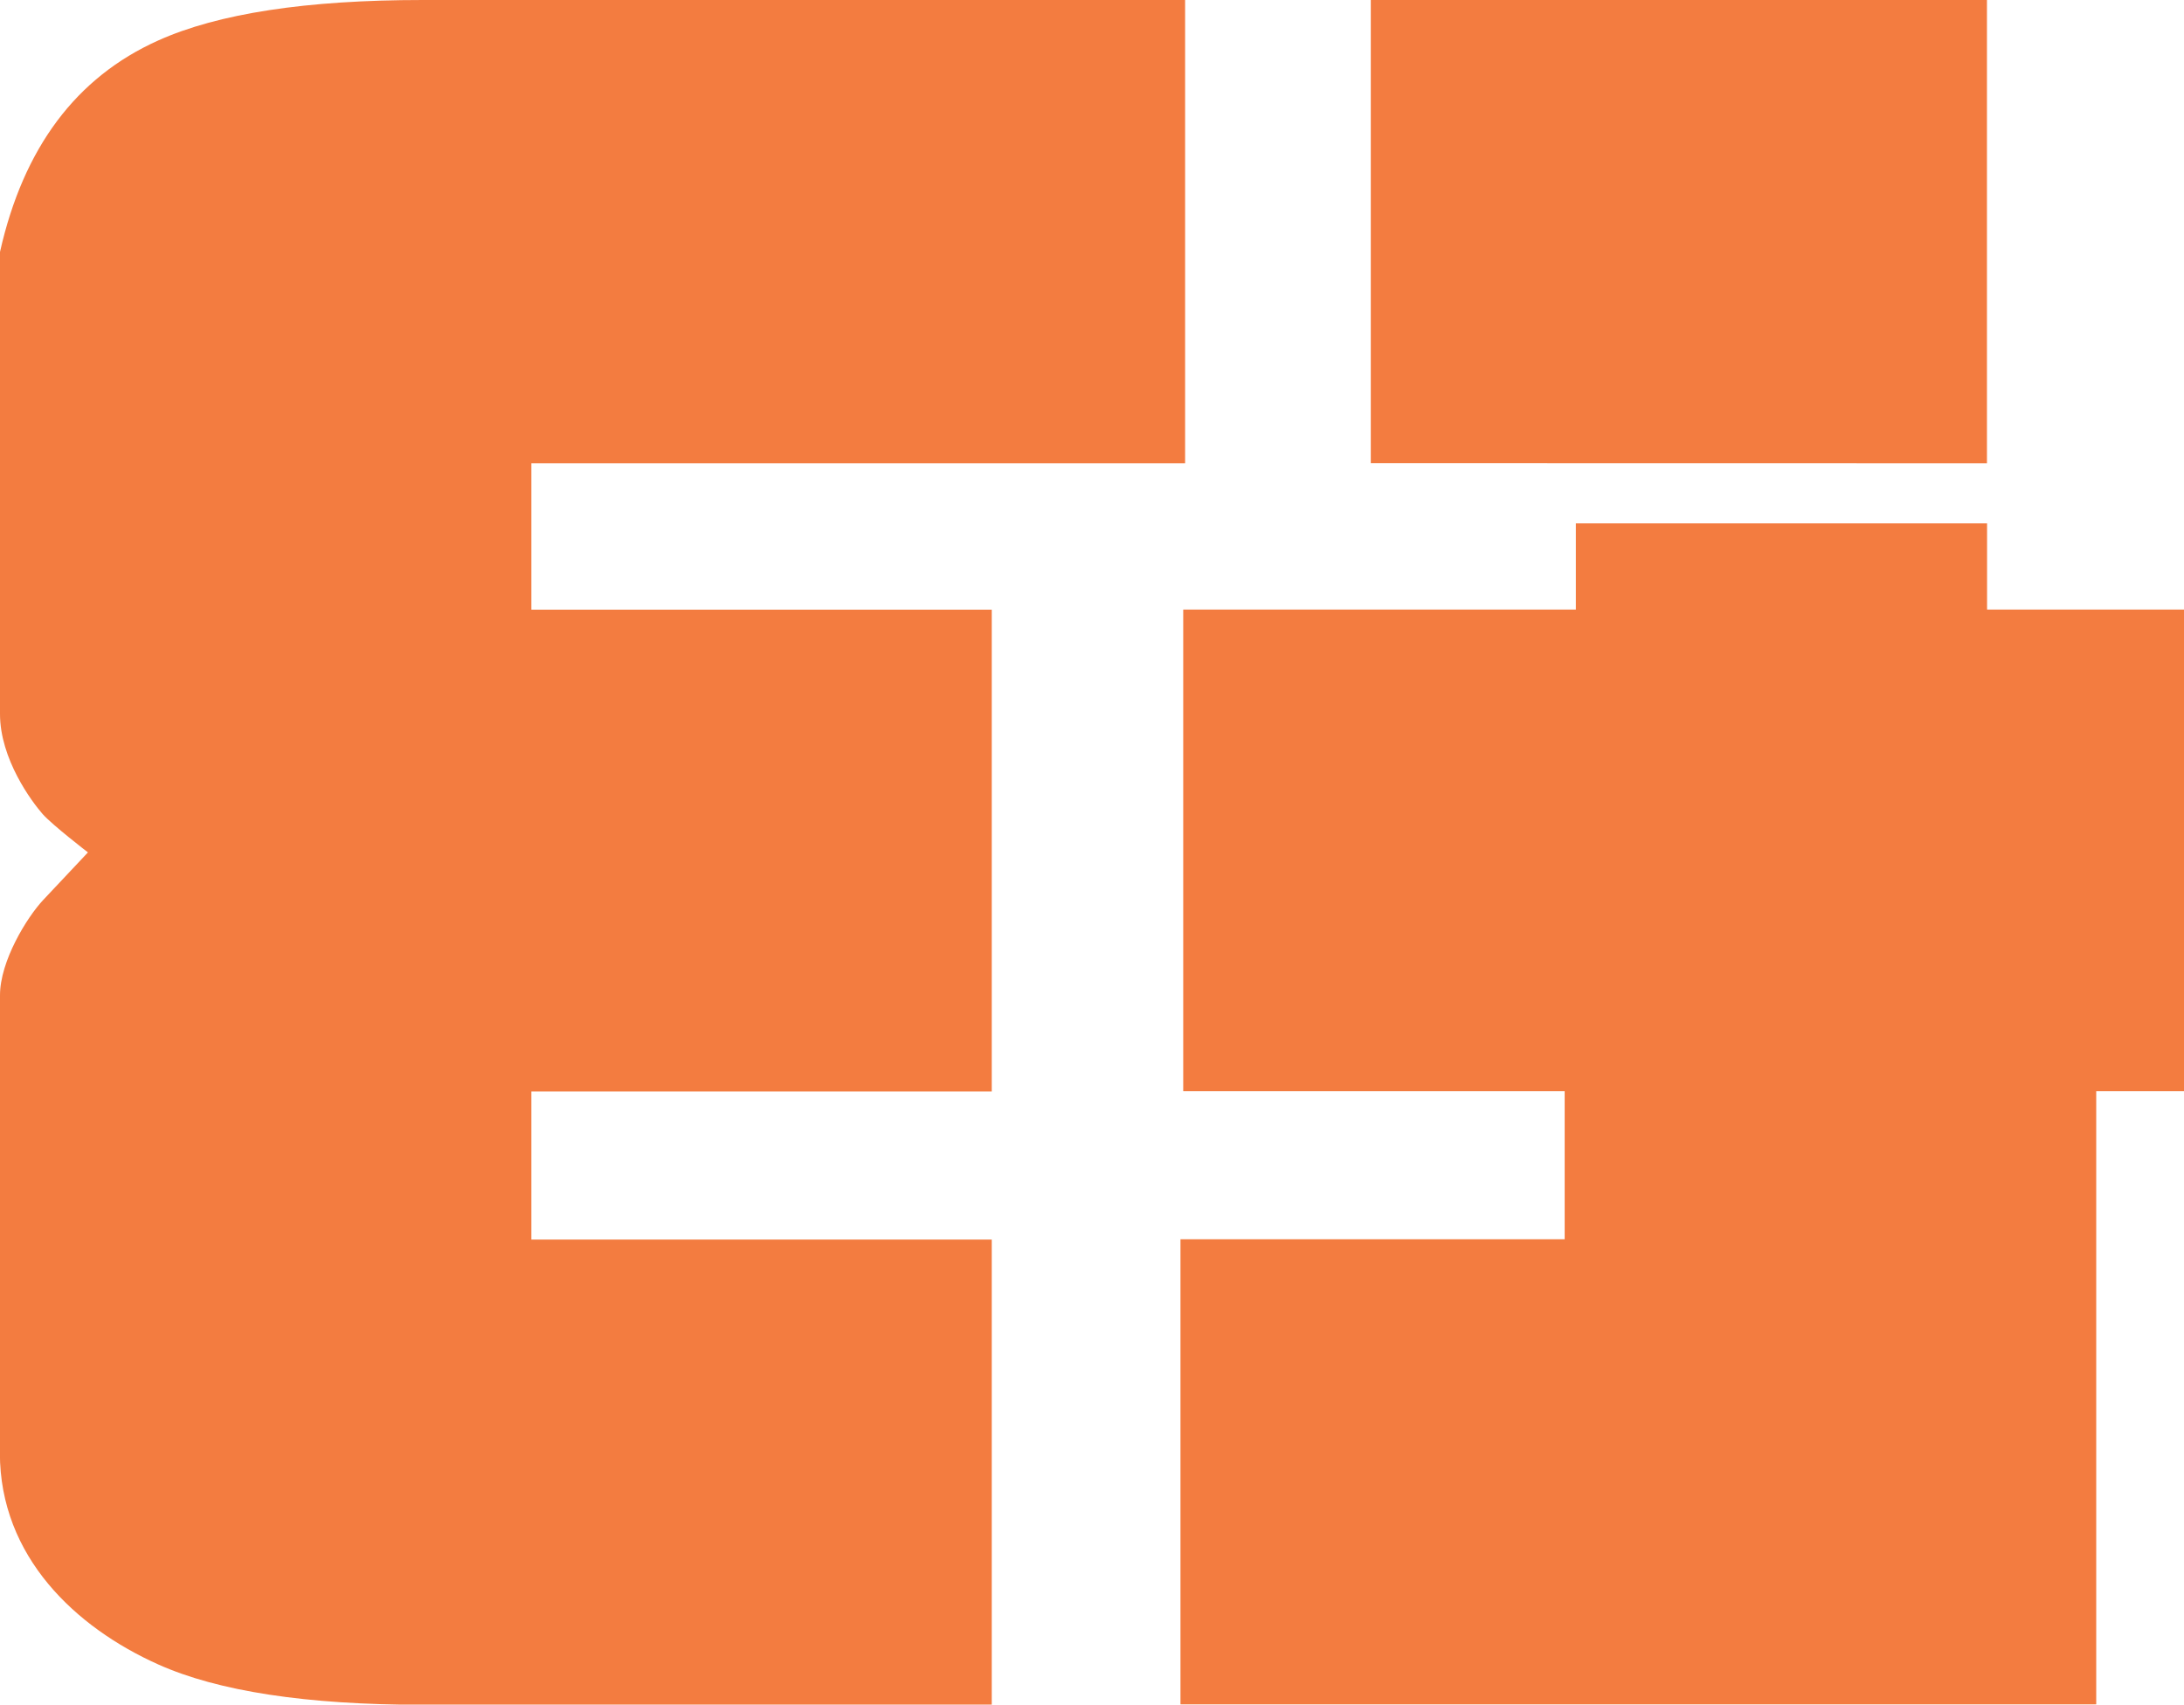
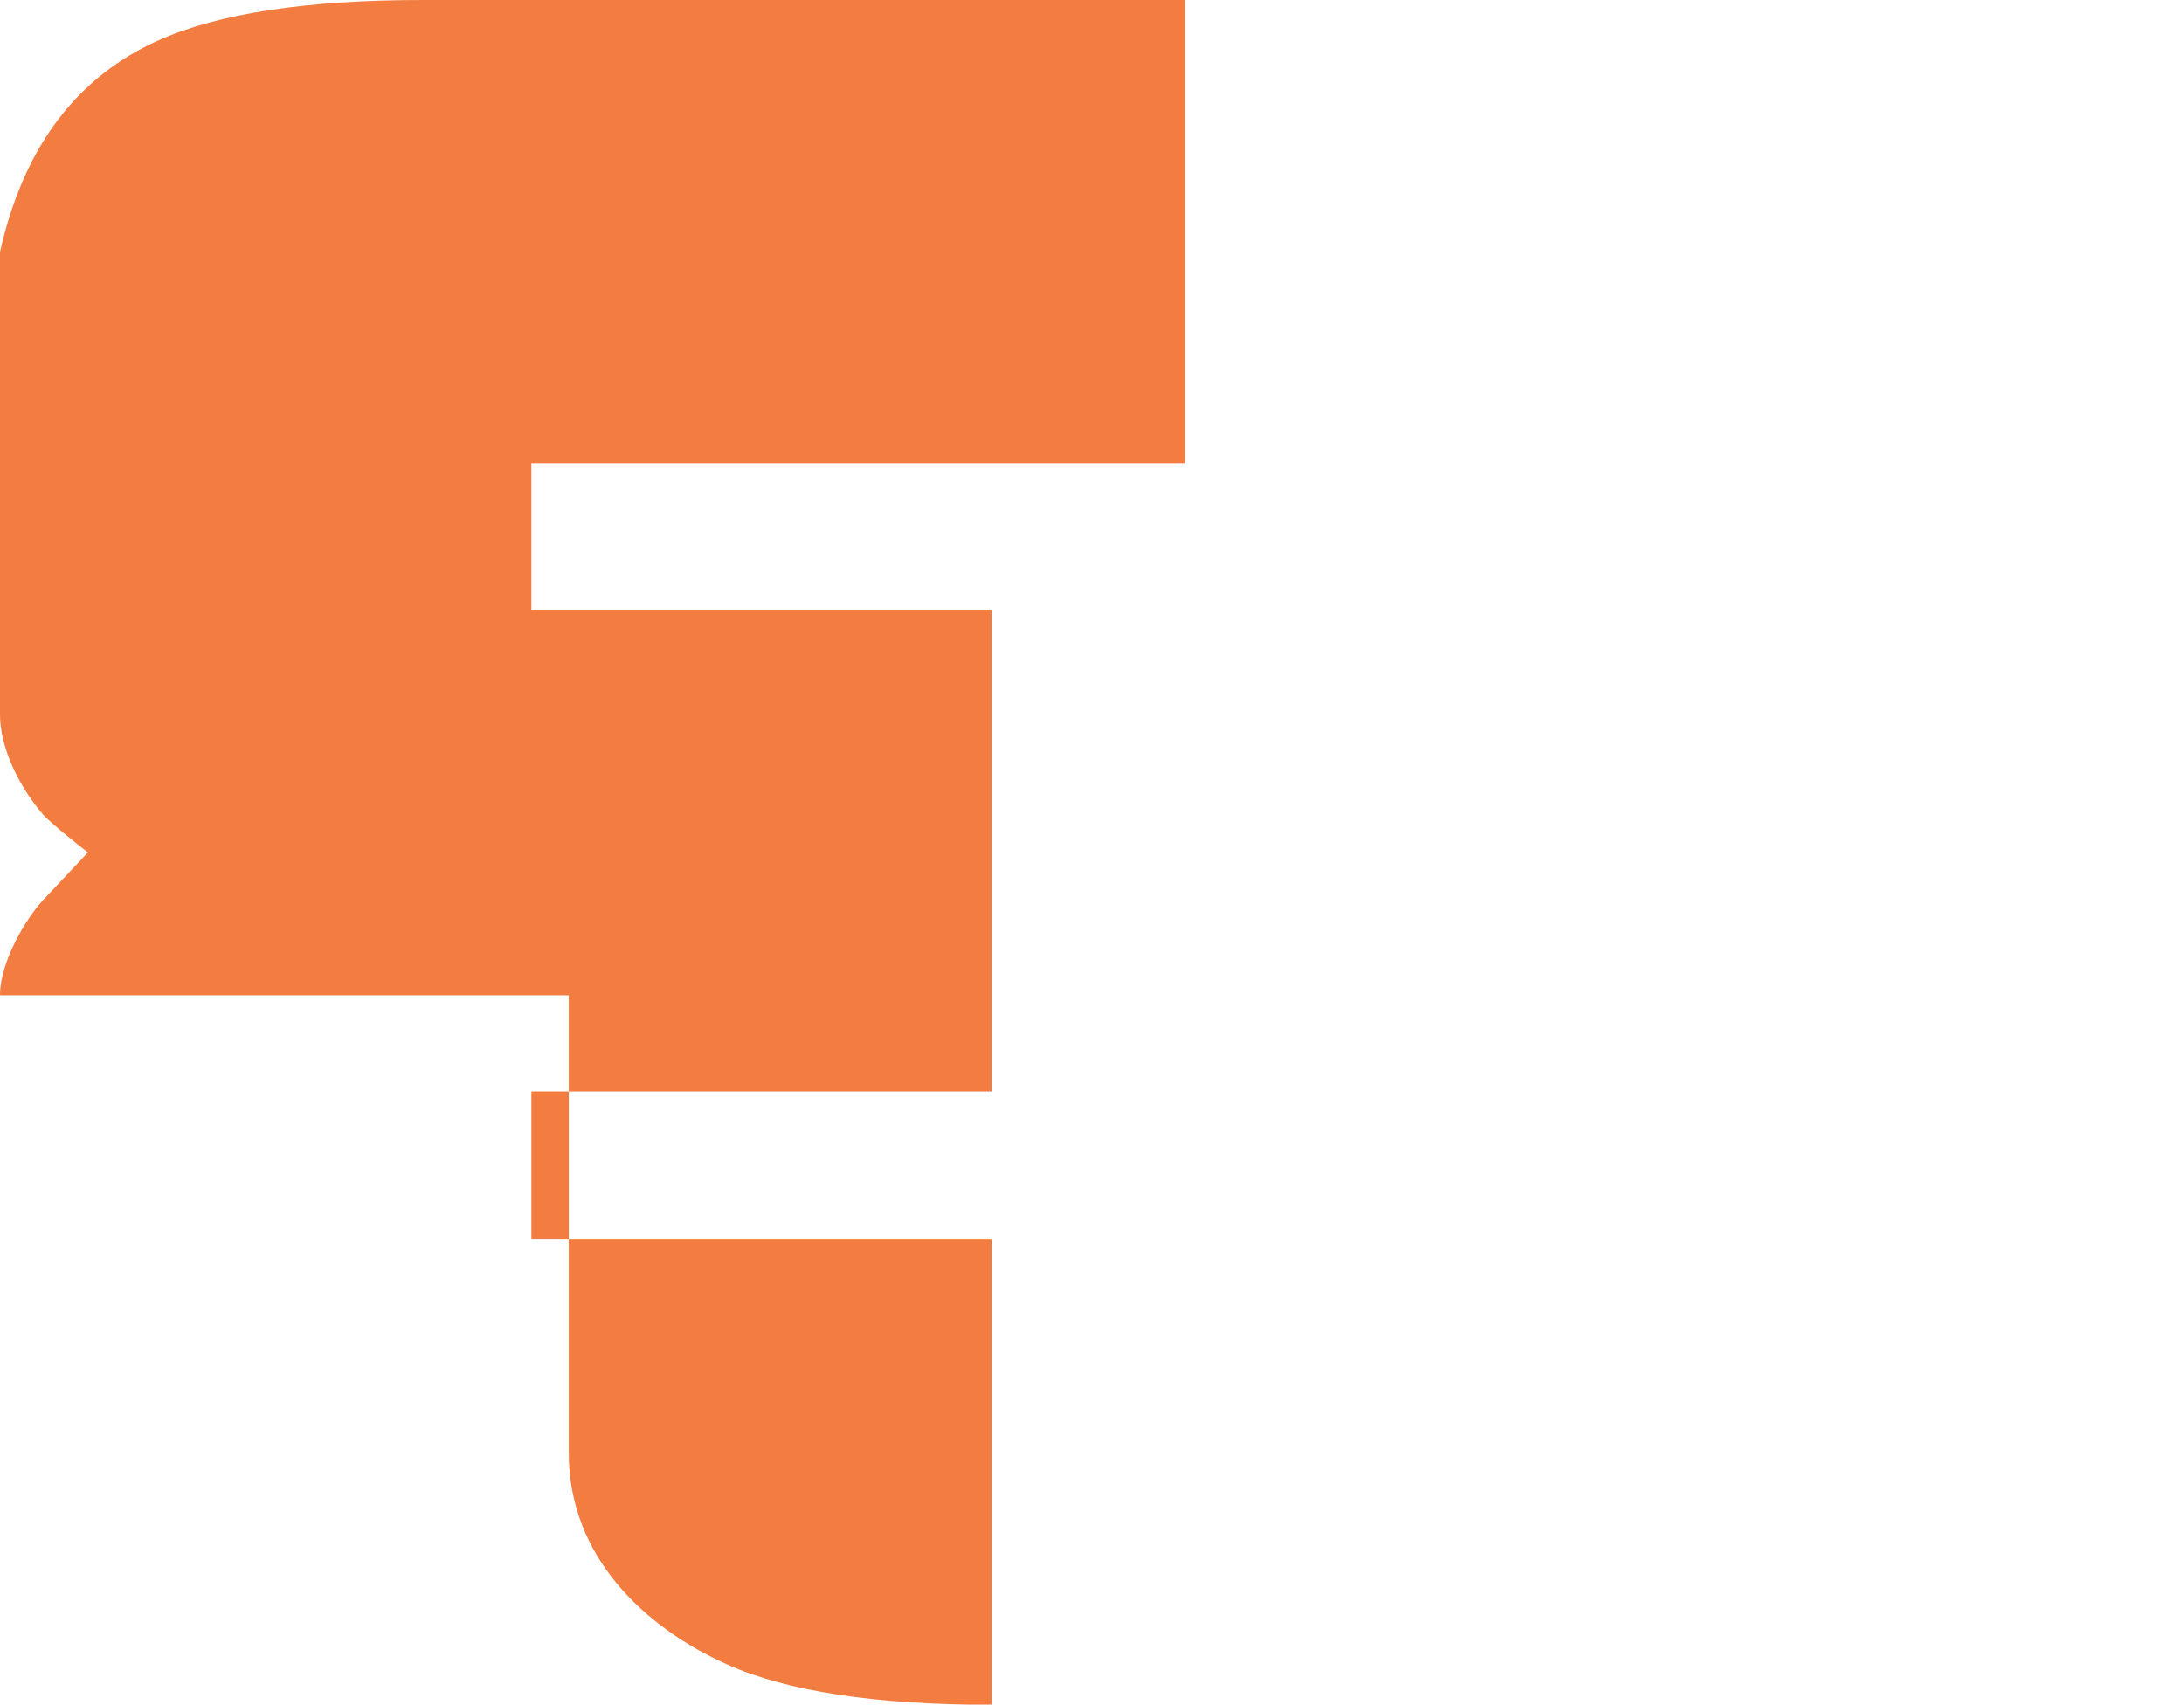
<svg xmlns="http://www.w3.org/2000/svg" viewBox="0 0 372.74 290.97">
  <defs>
    <style>.a,.b{fill:#f37c40;}.b{isolation:isolate;}</style>
  </defs>
  <title>HEILandLOGOmobile</title>
-   <path class="a" d="M13.42,224.89c0-5.82,4.57-13.29,7.4-16.3l7.61-8.09s-6-4.61-7.73-6.54c-1.88-2.15-7.28-9.4-7.28-17.1V98q6-26.67,27-36.09Q55.78,55,85.59,55H215.68v79.07H104.11v25h78.57V241.3H104.11v25.29h78.57V346H85.59q-29.81,0-45.19-6.9c-14-6.27-27-18.34-27-36.09V224.89Z" transform="translate(-13.42 -55)" />
-   <path class="b" d="M215.37,159.05h67V144.34h70.18v14.71h33.63v82.2h-15V345.93H214.89V266.54h65.57V241.25h-65.1v-82.2Zm32-25V55H352.53v79.07Z" transform="translate(-13.42 -55)" />
+   <path class="a" d="M13.42,224.89c0-5.82,4.57-13.29,7.4-16.3l7.61-8.09s-6-4.61-7.73-6.54c-1.88-2.15-7.28-9.4-7.28-17.1V98q6-26.67,27-36.09Q55.78,55,85.59,55H215.68v79.07H104.11v25h78.57V241.3H104.11v25.29h78.57V346q-29.81,0-45.19-6.9c-14-6.27-27-18.34-27-36.09V224.89Z" transform="translate(-13.42 -55)" />
</svg>